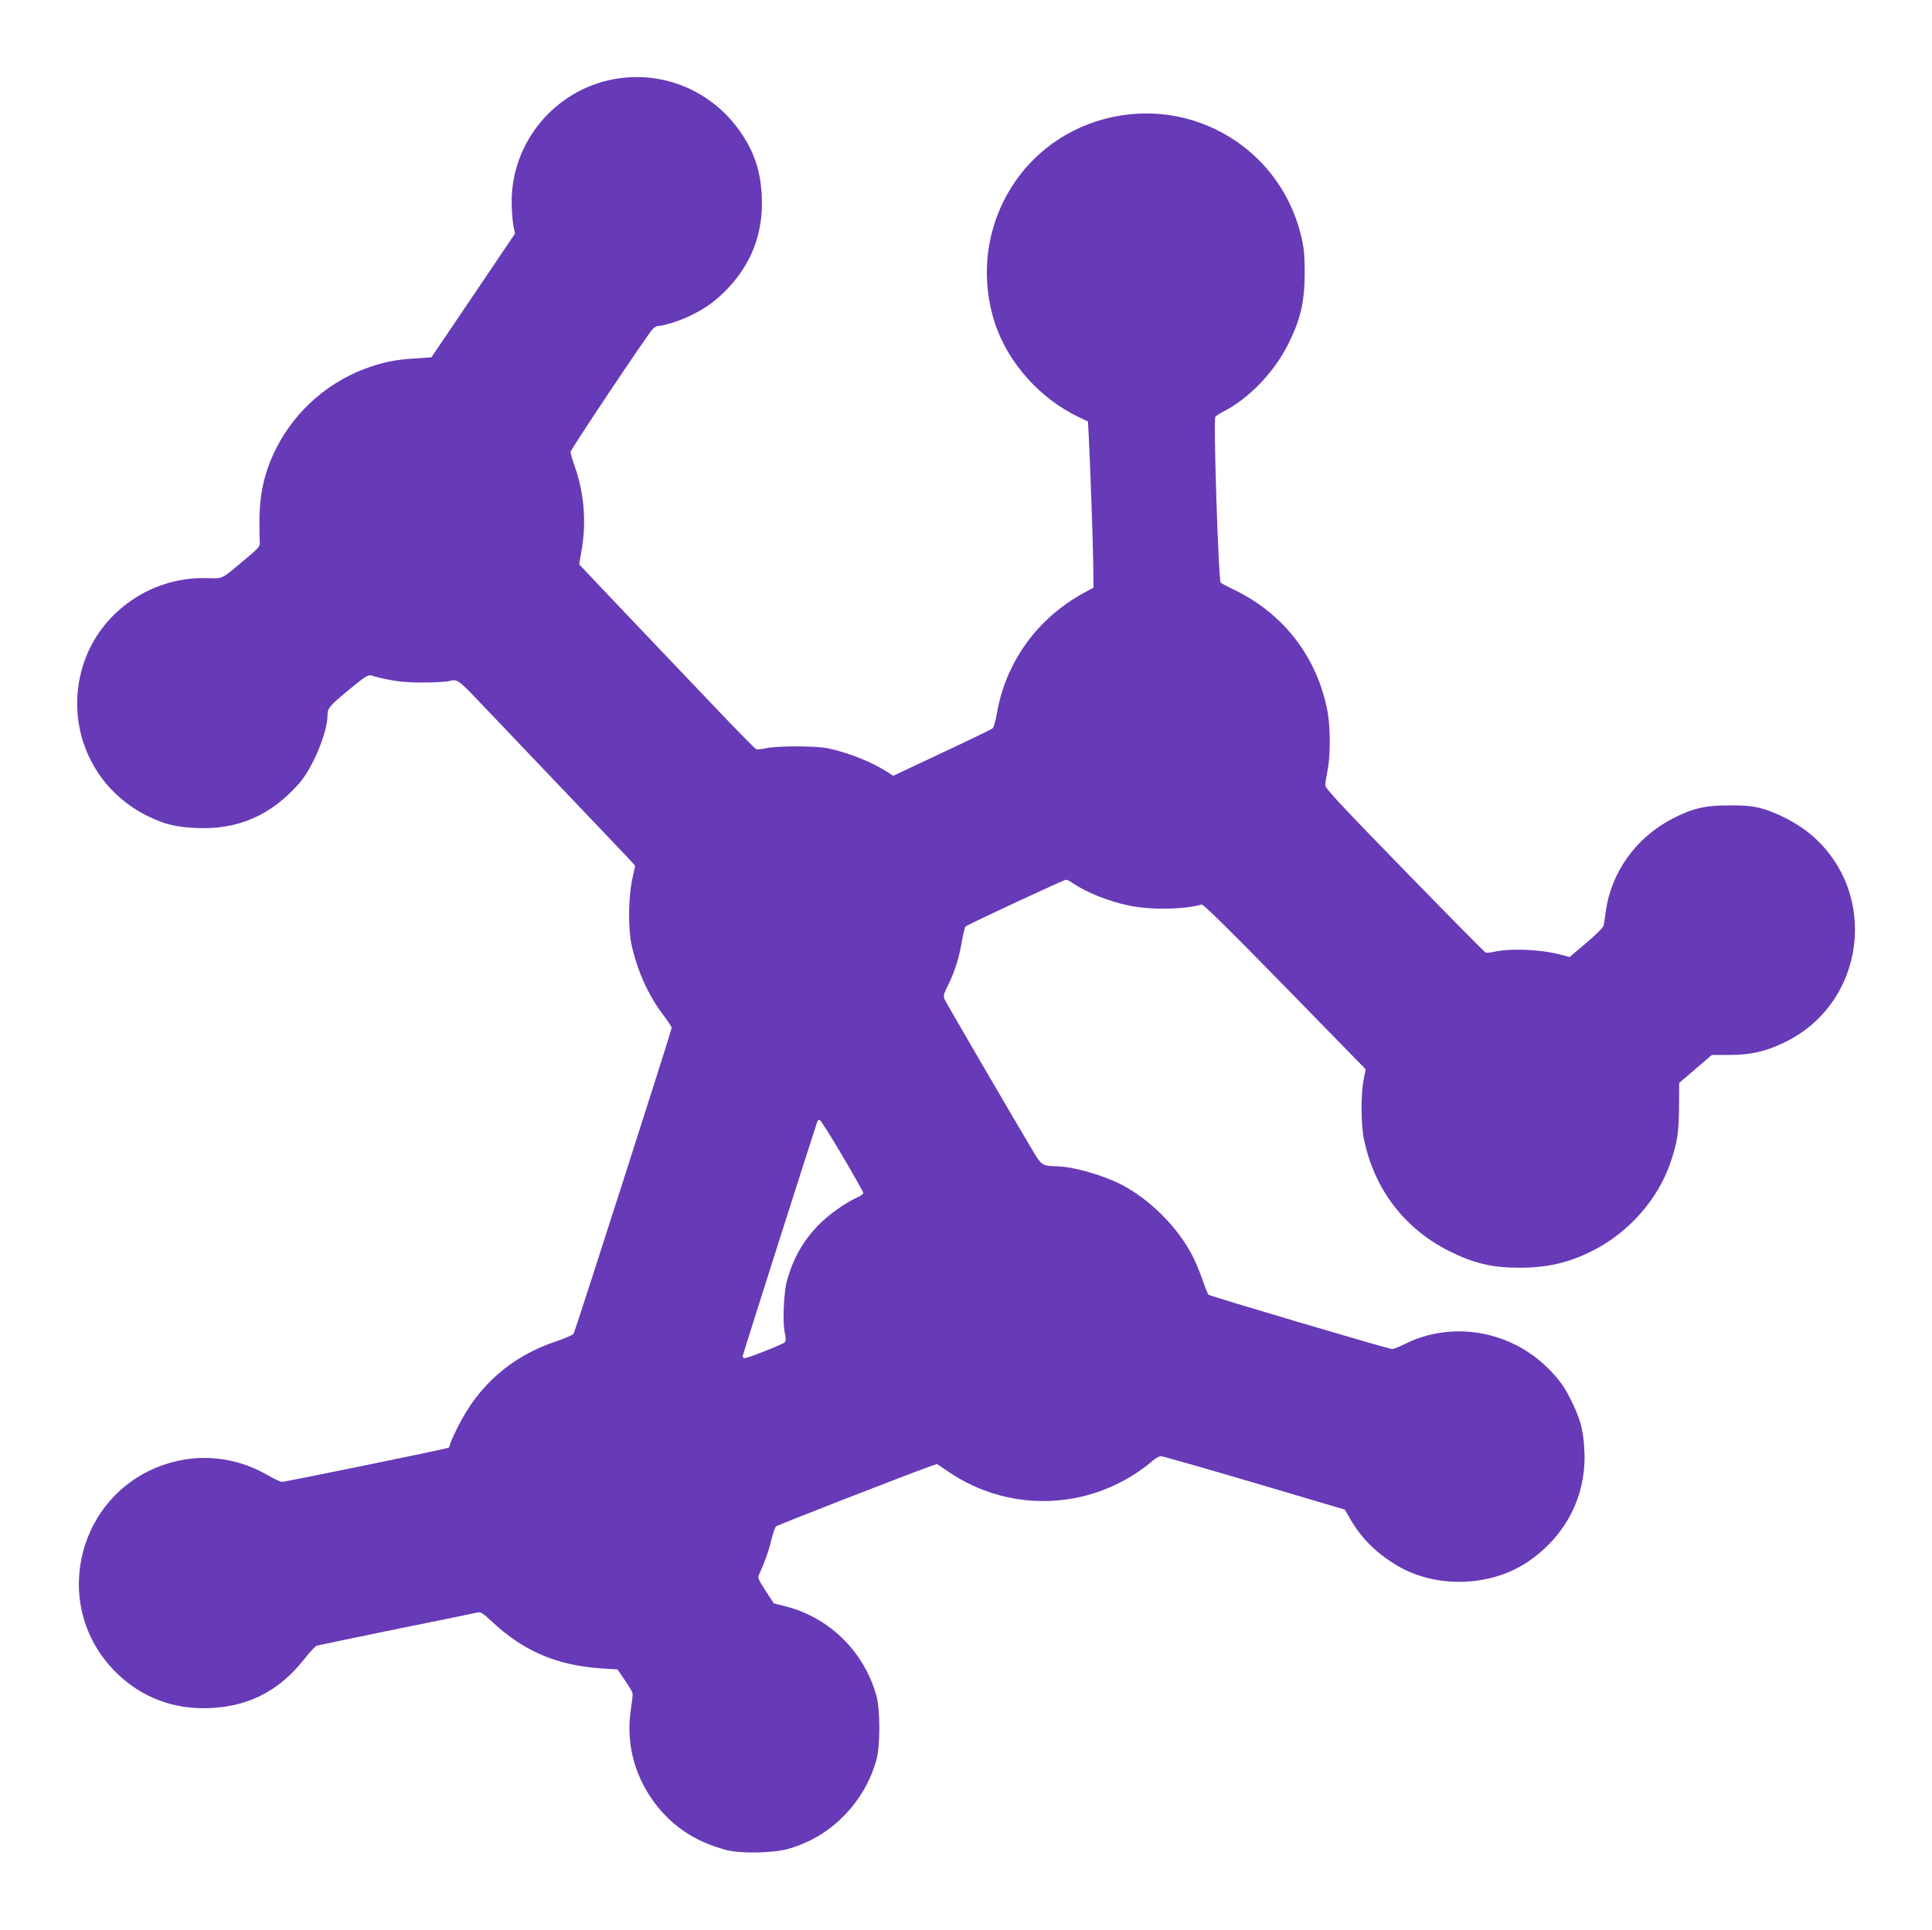
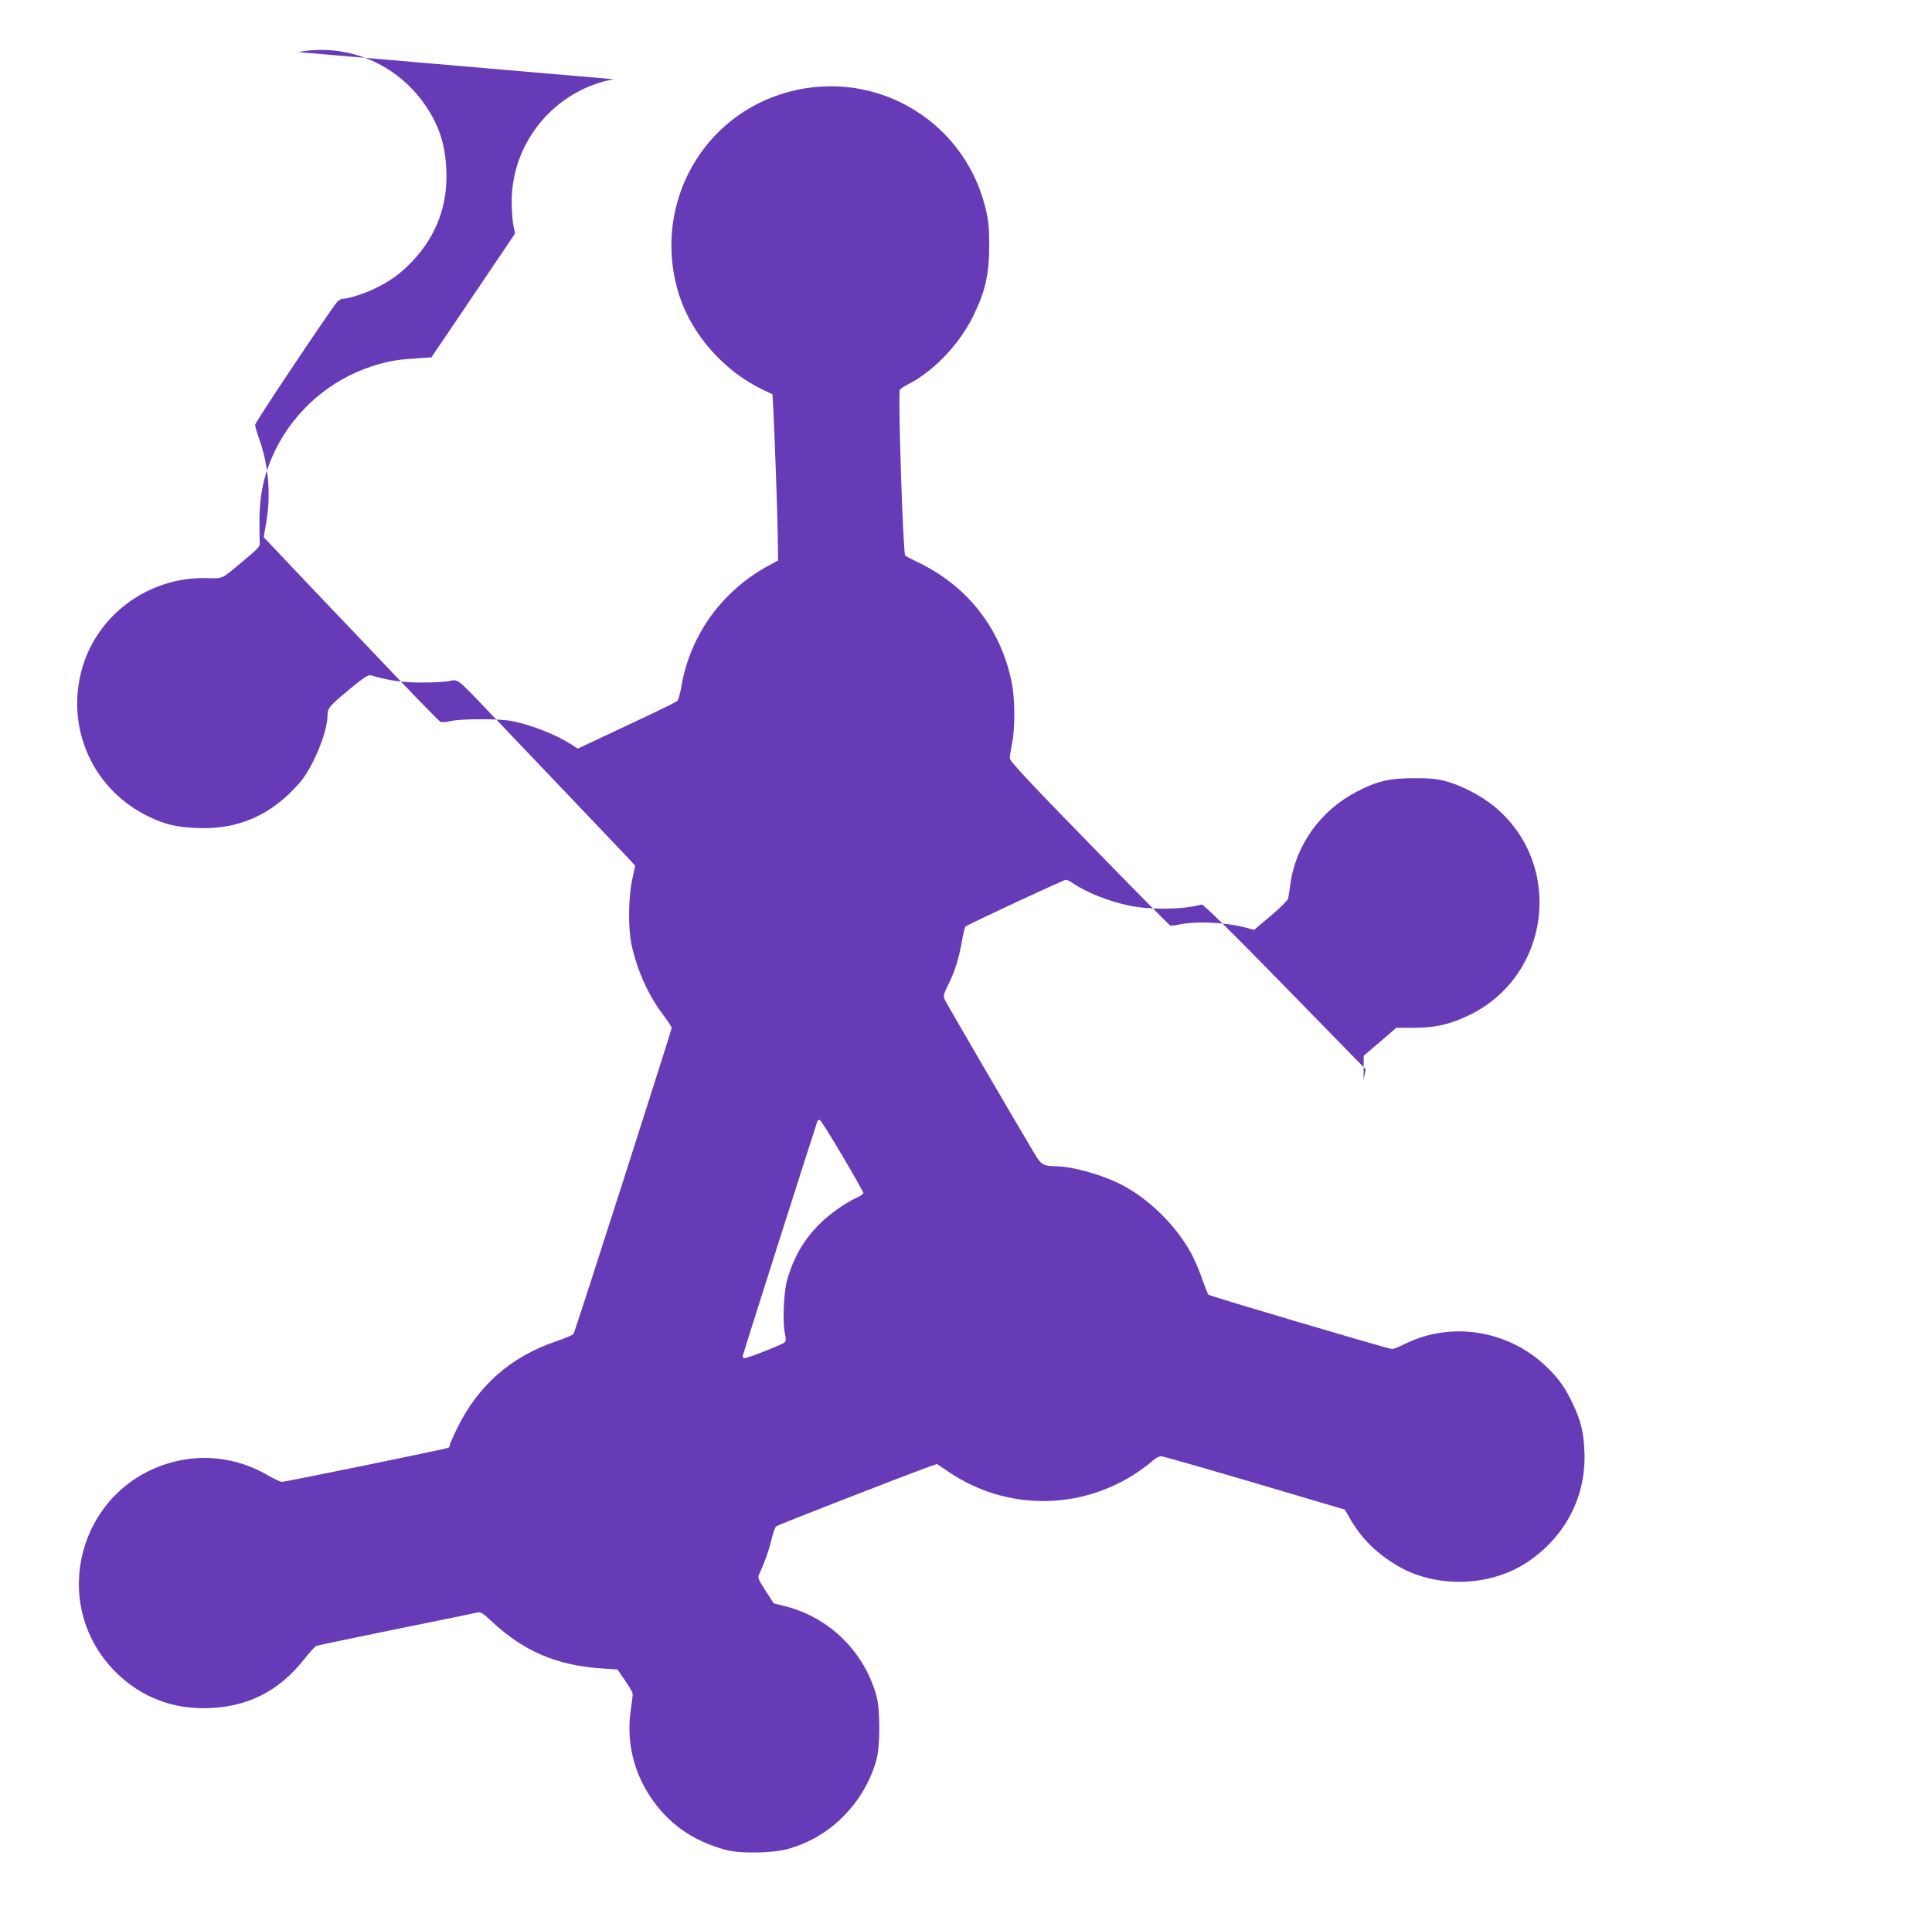
<svg xmlns="http://www.w3.org/2000/svg" version="1.0" width="1280pt" height="1279pt" viewBox="0 0 1280 1279" preserveAspectRatio="xMidYMid meet">
  <g transform="translate(0,1279) scale(0.1,-0.1)" fill="#673ab7" stroke="none">
-     <path d="M4065 12265 c-388 -72 -675 -416 -675 -810 0 -56 5 -127 11 -157 l11 -56 -205 -304 c-112 -166 -237 -351 -277 -410 l-72 -106 -102 -7 c-125 -8 -189 -19 -291 -52 -275 -89 -508 -289 -637 -548 -76 -152 -109 -297 -109 -481 0 -72 1 -135 2 -140 4 -23 -8 -37 -108 -120 -152 -127 -132 -118 -247 -115 -385 9 -732 -249 -827 -617 -102 -393 85 -793 452 -966 105 -50 178 -67 308 -73 276 -13 497 83 684 297 89 101 187 338 187 451 0 47 12 61 155 179 82 68 115 89 130 85 126 -36 209 -48 340 -48 77 0 159 4 182 10 52 13 58 9 184 -122 244 -255 949 -997 996 -1046 l51 -56 -20 -94 c-25 -119 -27 -320 -4 -429 37 -170 112 -338 211 -467 30 -40 55 -78 55 -85 0 -14 -638 -2007 -650 -2027 -4 -7 -56 -30 -116 -50 -299 -101 -515 -291 -655 -575 -27 -55 -49 -105 -49 -112 0 -7 -4 -15 -9 -18 -11 -7 -1079 -226 -1103 -226 -10 0 -53 20 -96 45 -207 120 -447 146 -672 73 -576 -186 -768 -906 -360 -1351 160 -174 370 -267 606 -267 281 0 498 106 671 327 35 45 72 84 81 87 9 3 249 53 532 111 283 57 525 107 537 110 17 4 37 -9 87 -56 210 -199 432 -295 729 -315 l108 -7 49 -72 c27 -39 50 -78 51 -86 2 -8 -3 -52 -10 -98 -34 -207 12 -415 129 -590 119 -177 277 -289 495 -349 94 -27 317 -23 418 6 143 41 271 117 373 224 101 104 174 232 211 368 25 91 25 329 0 420 -80 294 -313 523 -606 596 l-75 19 -54 84 c-50 77 -53 86 -42 110 33 69 63 153 80 225 11 44 25 85 32 91 11 10 880 348 1024 399 l42 14 88 -59 c376 -250 863 -248 1239 4 33 22 77 55 98 74 20 18 47 33 59 33 12 0 291 -80 620 -177 l598 -177 36 -63 c75 -128 171 -224 306 -305 253 -154 616 -146 864 18 256 170 396 441 381 739 -6 131 -24 201 -77 313 -50 104 -84 154 -158 229 -253 257 -644 324 -960 164 -34 -17 -69 -31 -79 -31 -22 0 -1205 350 -1216 360 -5 4 -23 49 -41 101 -18 52 -47 121 -64 154 -97 191 -287 381 -477 477 -124 63 -316 117 -423 119 -91 2 -102 8 -148 84 -164 275 -589 1005 -597 1025 -8 21 -3 38 26 96 42 83 72 179 91 293 8 45 18 87 23 91 13 13 651 310 665 310 7 0 27 -9 43 -21 93 -63 239 -122 375 -150 143 -30 361 -27 481 7 11 3 182 -165 552 -544 l535 -548 -14 -70 c-18 -95 -18 -294 2 -390 66 -330 267 -595 564 -744 167 -83 284 -111 470 -111 184 0 329 34 490 117 235 121 424 337 507 579 46 134 56 202 57 369 l1 160 108 92 108 93 117 0 c140 0 237 22 362 82 541 258 635 994 176 1380 -85 72 -219 142 -323 171 -62 17 -107 21 -213 21 -163 0 -246 -19 -379 -88 -241 -124 -406 -354 -442 -613 -6 -42 -12 -86 -15 -97 -2 -11 -53 -62 -114 -113 l-111 -94 -64 17 c-140 35 -331 42 -445 16 -19 -4 -40 -6 -47 -4 -6 2 -248 247 -537 544 -399 409 -526 545 -526 564 0 13 7 57 15 97 20 94 20 289 0 394 -68 358 -288 645 -617 805 -45 21 -86 43 -91 48 -14 14 -49 1082 -35 1099 6 7 30 23 52 34 169 86 337 260 431 448 83 166 109 282 109 480 -1 123 -5 161 -27 250 -151 596 -768 936 -1356 745 -553 -180 -851 -774 -670 -1335 86 -263 299 -502 556 -624 l61 -29 6 -111 c10 -205 27 -680 29 -836 l2 -154 -68 -37 c-305 -168 -513 -456 -572 -794 -8 -49 -21 -95 -28 -101 -6 -6 -158 -80 -336 -163 l-323 -152 -37 24 c-99 65 -259 130 -396 158 -79 17 -334 17 -407 1 -32 -7 -64 -10 -71 -5 -7 4 -119 118 -248 253 -280 294 -781 820 -863 908 l-59 62 16 93 c33 183 17 380 -44 553 -16 45 -29 90 -29 99 0 16 502 767 543 813 11 12 28 22 37 22 35 0 139 32 207 65 105 49 179 103 258 187 158 168 233 372 222 603 -7 163 -45 284 -129 412 -187 286 -520 430 -853 368z m1517 -7136 c76 -129 138 -239 138 -245 0 -6 -19 -20 -42 -30 -76 -34 -186 -112 -249 -176 -107 -108 -173 -223 -216 -378 -20 -73 -29 -272 -14 -340 9 -43 9 -56 -1 -66 -15 -14 -242 -104 -264 -104 -8 0 -14 5 -14 12 0 8 463 1462 495 1556 3 8 10 12 17 10 6 -2 74 -110 150 -239z" />
+     <path d="M4065 12265 c-388 -72 -675 -416 -675 -810 0 -56 5 -127 11 -157 l11 -56 -205 -304 c-112 -166 -237 -351 -277 -410 l-72 -106 -102 -7 c-125 -8 -189 -19 -291 -52 -275 -89 -508 -289 -637 -548 -76 -152 -109 -297 -109 -481 0 -72 1 -135 2 -140 4 -23 -8 -37 -108 -120 -152 -127 -132 -118 -247 -115 -385 9 -732 -249 -827 -617 -102 -393 85 -793 452 -966 105 -50 178 -67 308 -73 276 -13 497 83 684 297 89 101 187 338 187 451 0 47 12 61 155 179 82 68 115 89 130 85 126 -36 209 -48 340 -48 77 0 159 4 182 10 52 13 58 9 184 -122 244 -255 949 -997 996 -1046 l51 -56 -20 -94 c-25 -119 -27 -320 -4 -429 37 -170 112 -338 211 -467 30 -40 55 -78 55 -85 0 -14 -638 -2007 -650 -2027 -4 -7 -56 -30 -116 -50 -299 -101 -515 -291 -655 -575 -27 -55 -49 -105 -49 -112 0 -7 -4 -15 -9 -18 -11 -7 -1079 -226 -1103 -226 -10 0 -53 20 -96 45 -207 120 -447 146 -672 73 -576 -186 -768 -906 -360 -1351 160 -174 370 -267 606 -267 281 0 498 106 671 327 35 45 72 84 81 87 9 3 249 53 532 111 283 57 525 107 537 110 17 4 37 -9 87 -56 210 -199 432 -295 729 -315 l108 -7 49 -72 c27 -39 50 -78 51 -86 2 -8 -3 -52 -10 -98 -34 -207 12 -415 129 -590 119 -177 277 -289 495 -349 94 -27 317 -23 418 6 143 41 271 117 373 224 101 104 174 232 211 368 25 91 25 329 0 420 -80 294 -313 523 -606 596 l-75 19 -54 84 c-50 77 -53 86 -42 110 33 69 63 153 80 225 11 44 25 85 32 91 11 10 880 348 1024 399 l42 14 88 -59 c376 -250 863 -248 1239 4 33 22 77 55 98 74 20 18 47 33 59 33 12 0 291 -80 620 -177 l598 -177 36 -63 c75 -128 171 -224 306 -305 253 -154 616 -146 864 18 256 170 396 441 381 739 -6 131 -24 201 -77 313 -50 104 -84 154 -158 229 -253 257 -644 324 -960 164 -34 -17 -69 -31 -79 -31 -22 0 -1205 350 -1216 360 -5 4 -23 49 -41 101 -18 52 -47 121 -64 154 -97 191 -287 381 -477 477 -124 63 -316 117 -423 119 -91 2 -102 8 -148 84 -164 275 -589 1005 -597 1025 -8 21 -3 38 26 96 42 83 72 179 91 293 8 45 18 87 23 91 13 13 651 310 665 310 7 0 27 -9 43 -21 93 -63 239 -122 375 -150 143 -30 361 -27 481 7 11 3 182 -165 552 -544 l535 -548 -14 -70 l1 160 108 92 108 93 117 0 c140 0 237 22 362 82 541 258 635 994 176 1380 -85 72 -219 142 -323 171 -62 17 -107 21 -213 21 -163 0 -246 -19 -379 -88 -241 -124 -406 -354 -442 -613 -6 -42 -12 -86 -15 -97 -2 -11 -53 -62 -114 -113 l-111 -94 -64 17 c-140 35 -331 42 -445 16 -19 -4 -40 -6 -47 -4 -6 2 -248 247 -537 544 -399 409 -526 545 -526 564 0 13 7 57 15 97 20 94 20 289 0 394 -68 358 -288 645 -617 805 -45 21 -86 43 -91 48 -14 14 -49 1082 -35 1099 6 7 30 23 52 34 169 86 337 260 431 448 83 166 109 282 109 480 -1 123 -5 161 -27 250 -151 596 -768 936 -1356 745 -553 -180 -851 -774 -670 -1335 86 -263 299 -502 556 -624 l61 -29 6 -111 c10 -205 27 -680 29 -836 l2 -154 -68 -37 c-305 -168 -513 -456 -572 -794 -8 -49 -21 -95 -28 -101 -6 -6 -158 -80 -336 -163 l-323 -152 -37 24 c-99 65 -259 130 -396 158 -79 17 -334 17 -407 1 -32 -7 -64 -10 -71 -5 -7 4 -119 118 -248 253 -280 294 -781 820 -863 908 l-59 62 16 93 c33 183 17 380 -44 553 -16 45 -29 90 -29 99 0 16 502 767 543 813 11 12 28 22 37 22 35 0 139 32 207 65 105 49 179 103 258 187 158 168 233 372 222 603 -7 163 -45 284 -129 412 -187 286 -520 430 -853 368z m1517 -7136 c76 -129 138 -239 138 -245 0 -6 -19 -20 -42 -30 -76 -34 -186 -112 -249 -176 -107 -108 -173 -223 -216 -378 -20 -73 -29 -272 -14 -340 9 -43 9 -56 -1 -66 -15 -14 -242 -104 -264 -104 -8 0 -14 5 -14 12 0 8 463 1462 495 1556 3 8 10 12 17 10 6 -2 74 -110 150 -239z" />
  </g>
</svg>